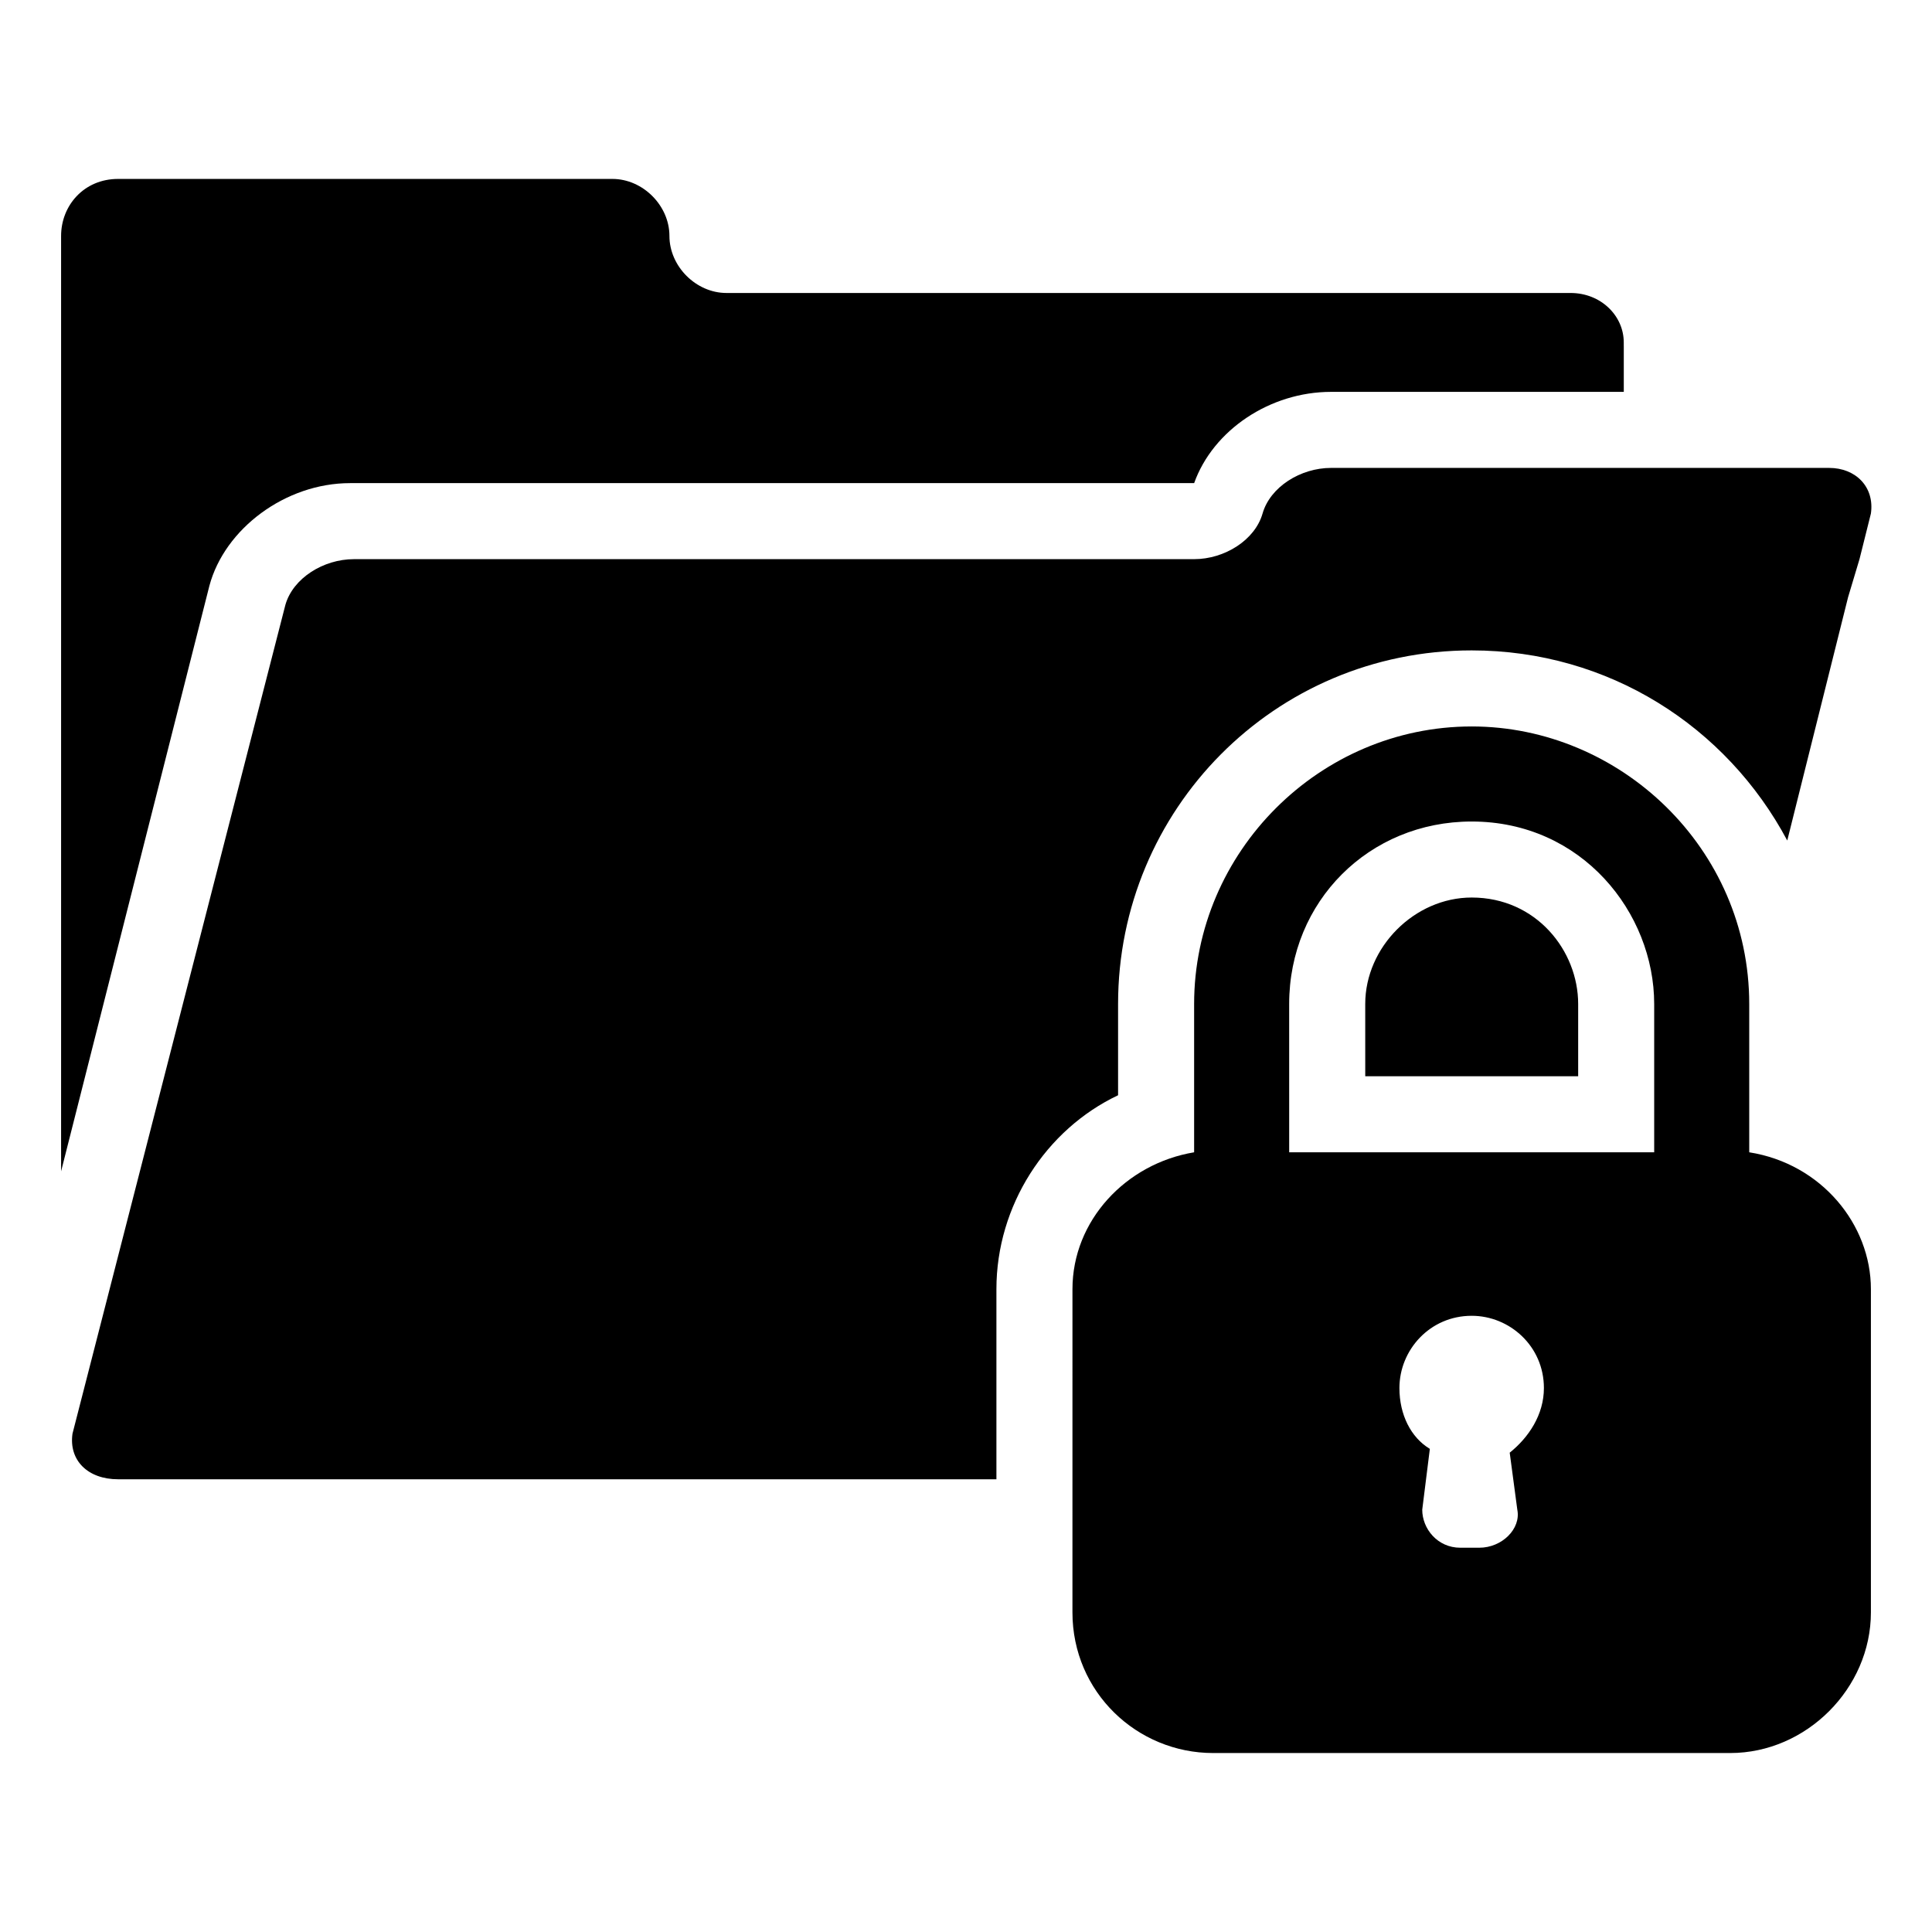
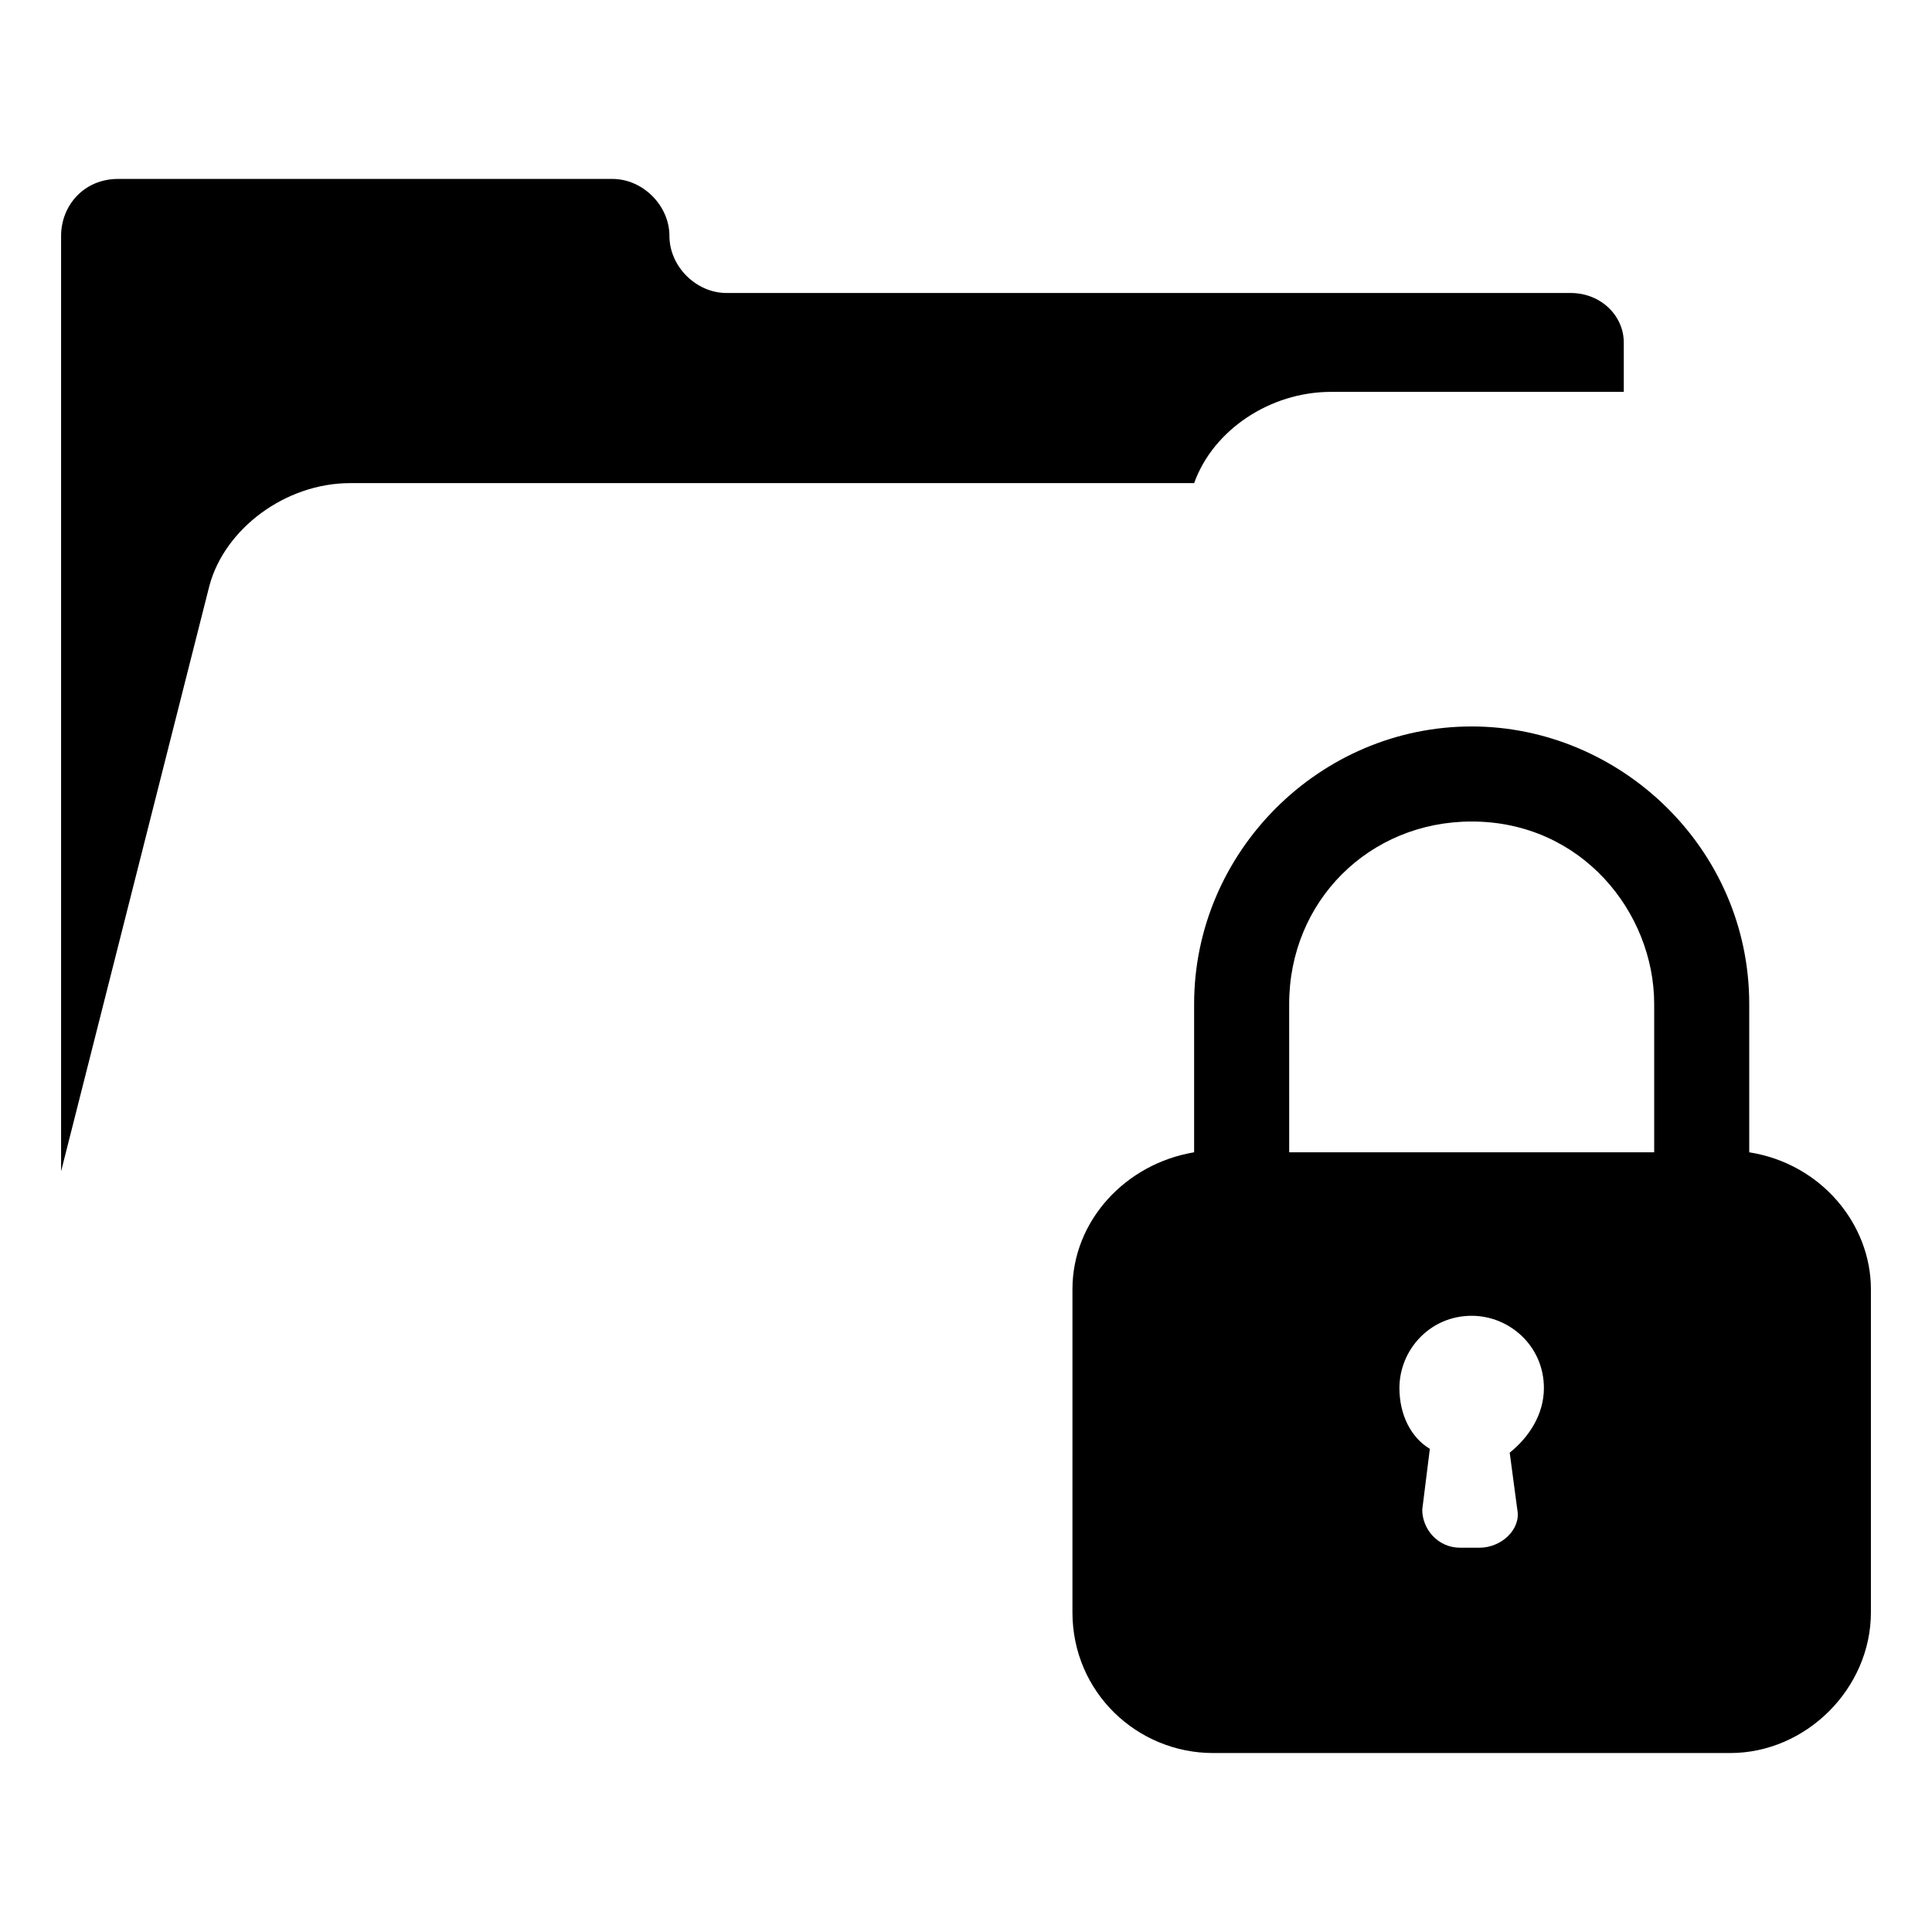
<svg xmlns="http://www.w3.org/2000/svg" fill="#000000" width="800px" height="800px" version="1.1" viewBox="144 144 512 512">
  <g>
    <path d="m574.32 235.76v12.09h-77.586c-16.121 0-31.234 10.078-36.273 24.184h-223.69c-17.129 0-33.25 12.09-37.281 27.207l-39.301 155.17v-247.88c0-8.062 6.047-15.113 15.113-15.113h130.99c8.062 0 15.113 7.055 15.113 15.113 0 8.062 7.055 15.113 15.113 15.113h223.69c8.062 0 14.105 6.047 14.105 13.098 0.004 0.004 0.004 0.004 0.004 1.012z" />
-     <path d="m562.23 410.07v19.145h-56.426l-0.004-19.145c0-15.113 13.098-28.215 28.215-28.215 17.129 0.004 28.215 14.109 28.215 28.215z" />
-     <path d="m639.81 280.09-3.023 12.09-3.023 10.078-16.121 64.488c-16.121-30.23-47.359-50.383-83.633-50.383-52.395 0-93.707 42.32-93.707 93.707v24.184c-19.145 9.07-32.242 29.223-32.242 51.387v50.383h-232.76c-8.062 0-13.098-5.039-12.09-12.09l56.426-219.66c2.016-7.055 10.078-12.09 18.137-12.09l222.68-0.004c8.062 0 16.121-5.039 18.137-12.09 2.016-7.055 10.078-12.09 18.137-12.09h132c7.051-0.004 12.09 5.035 11.082 12.09z" />
    <path d="m534.01 361.71c29.223 0 48.367 24.184 48.367 48.367v39.297h-96.73l-0.004-39.301c0-27.207 21.16-48.363 48.367-48.363zm73.555 87.66v-39.297c0-41.312-34.258-73.555-73.555-73.555-40.305 0-73.555 33.25-73.555 73.555v39.297c-18.137 3.023-32.242 18.137-32.242 36.273l-0.004 85.648c0 21.16 17.129 37.281 37.281 37.281h137.04c20.152 0 37.281-17.129 37.281-37.281v-85.648c0.004-17.129-13.098-33.25-32.242-36.273zm-63.477 79.602 2.016 15.113c1.008 5.039-4.031 10.078-10.078 10.078h-5.039c-6.047 0-10.078-5.039-10.078-10.078l2.016-16.121c-5.039-3.023-8.062-9.07-8.062-16.121 0-10.078 8.062-19.145 19.145-19.145 10.078 0 19.145 8.062 19.145 19.145 0.004 7.055-4.027 13.098-9.062 17.129z" />
  </g>
</svg>